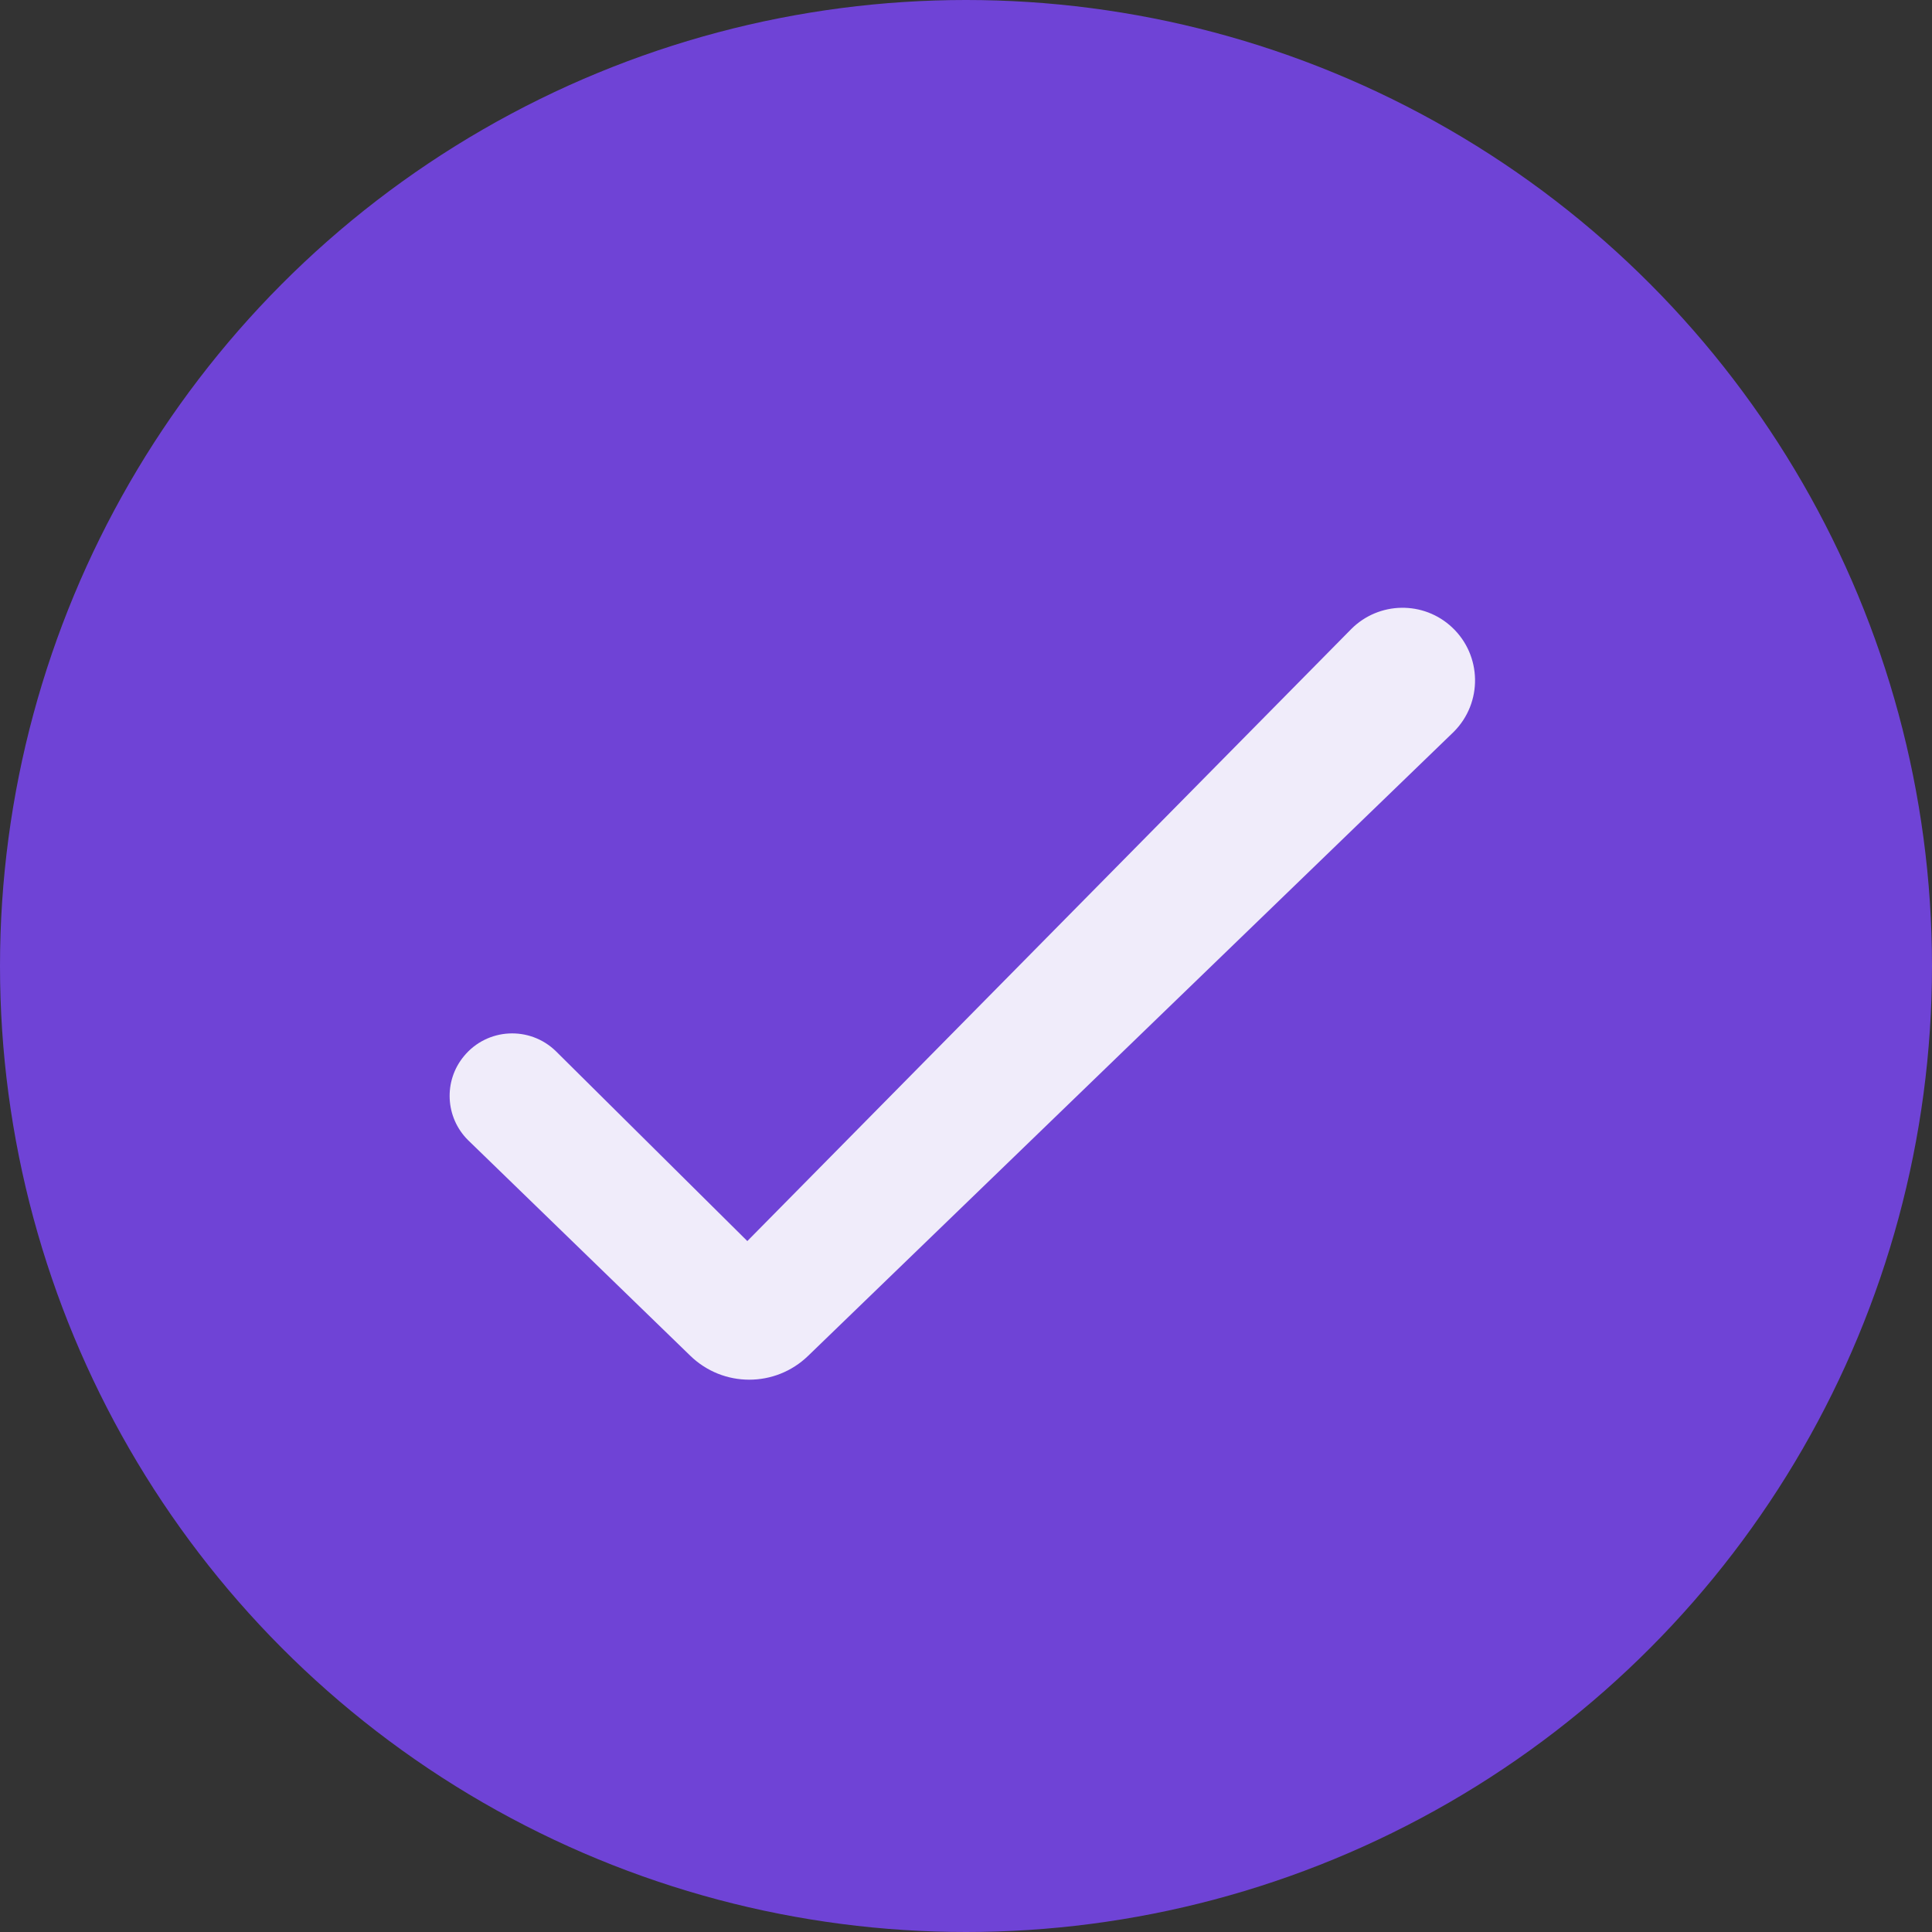
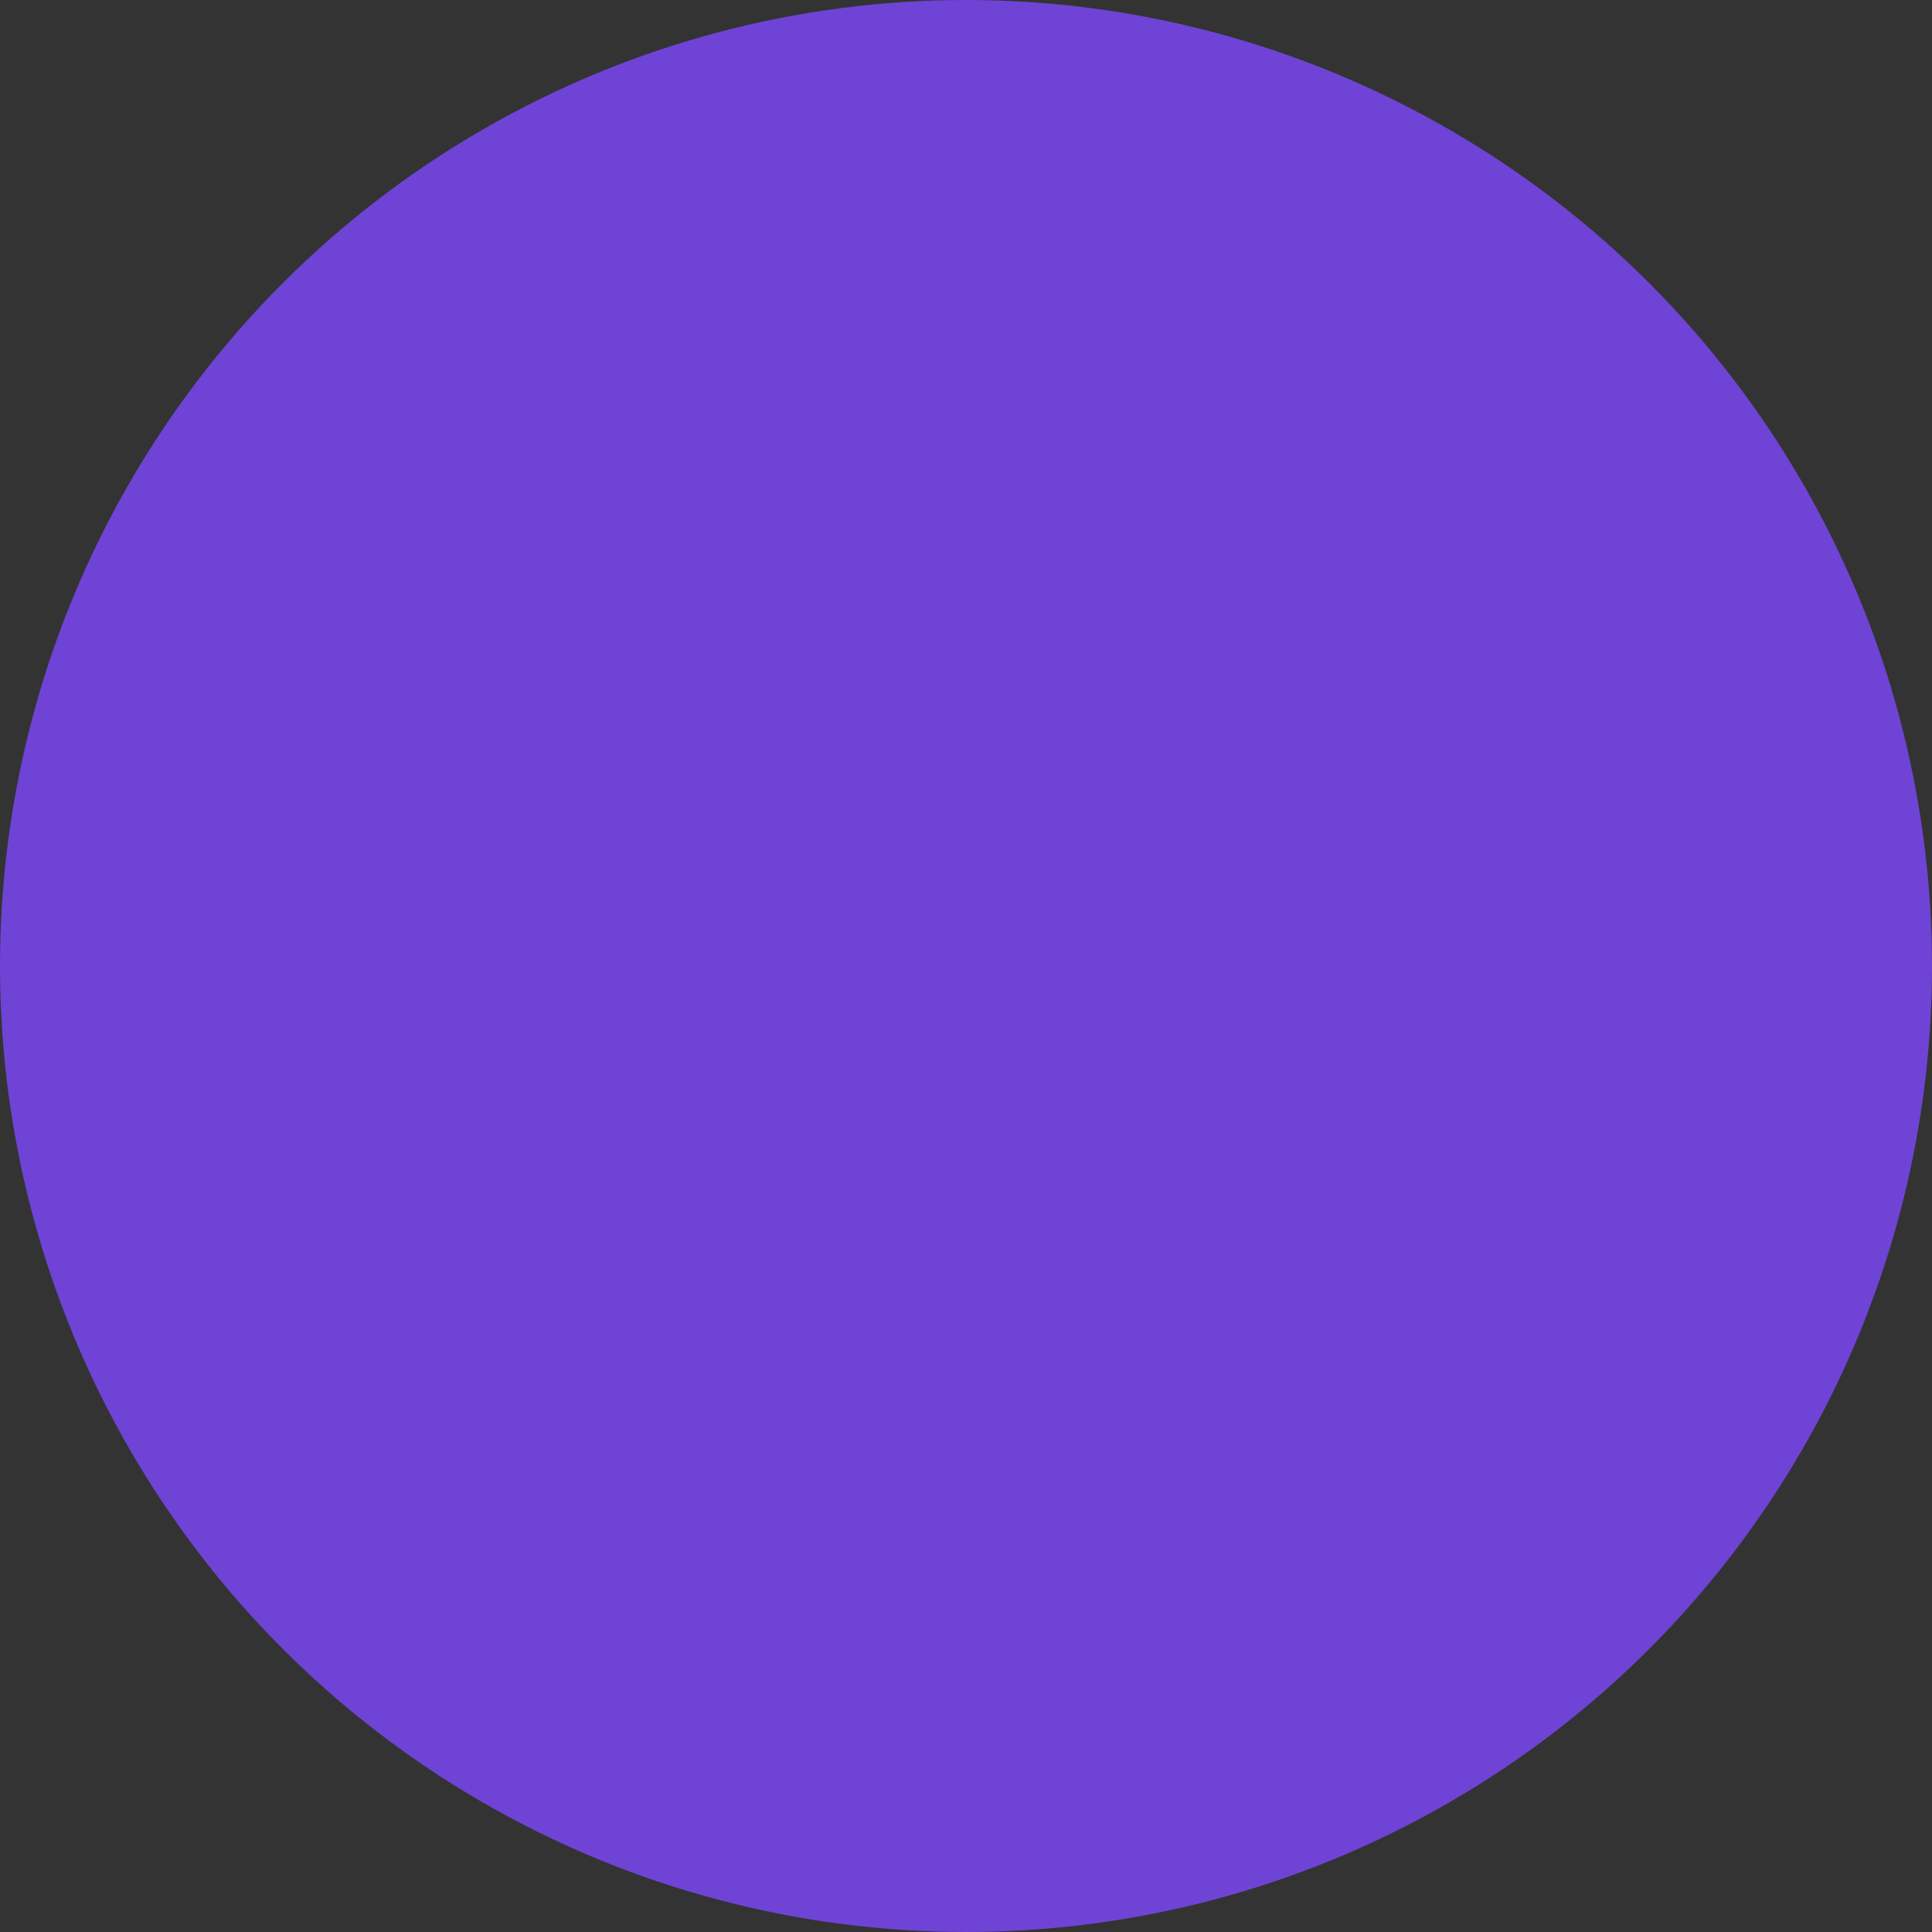
<svg xmlns="http://www.w3.org/2000/svg" width="16" height="16" viewBox="0 0 16 16" fill="none">
  <rect x="0" y="0" width="16" height="16" fill="#333333" stroke="none" />
  <circle cx="8" cy="8" r="8" fill="#6F43D6" />
-   <path d="M11.191 5.209C11.42 4.98 11.79 4.974 12.026 5.196C12.273 5.428 12.28 5.819 12.04 6.06L6.692 11.229C6.42 11.492 5.988 11.492 5.716 11.227L3.875 9.441C3.687 9.253 3.672 8.952 3.842 8.747C4.035 8.512 4.387 8.494 4.604 8.706L6.189 10.278L11.191 5.209Z" fill="#F0ECFA" />
</svg>